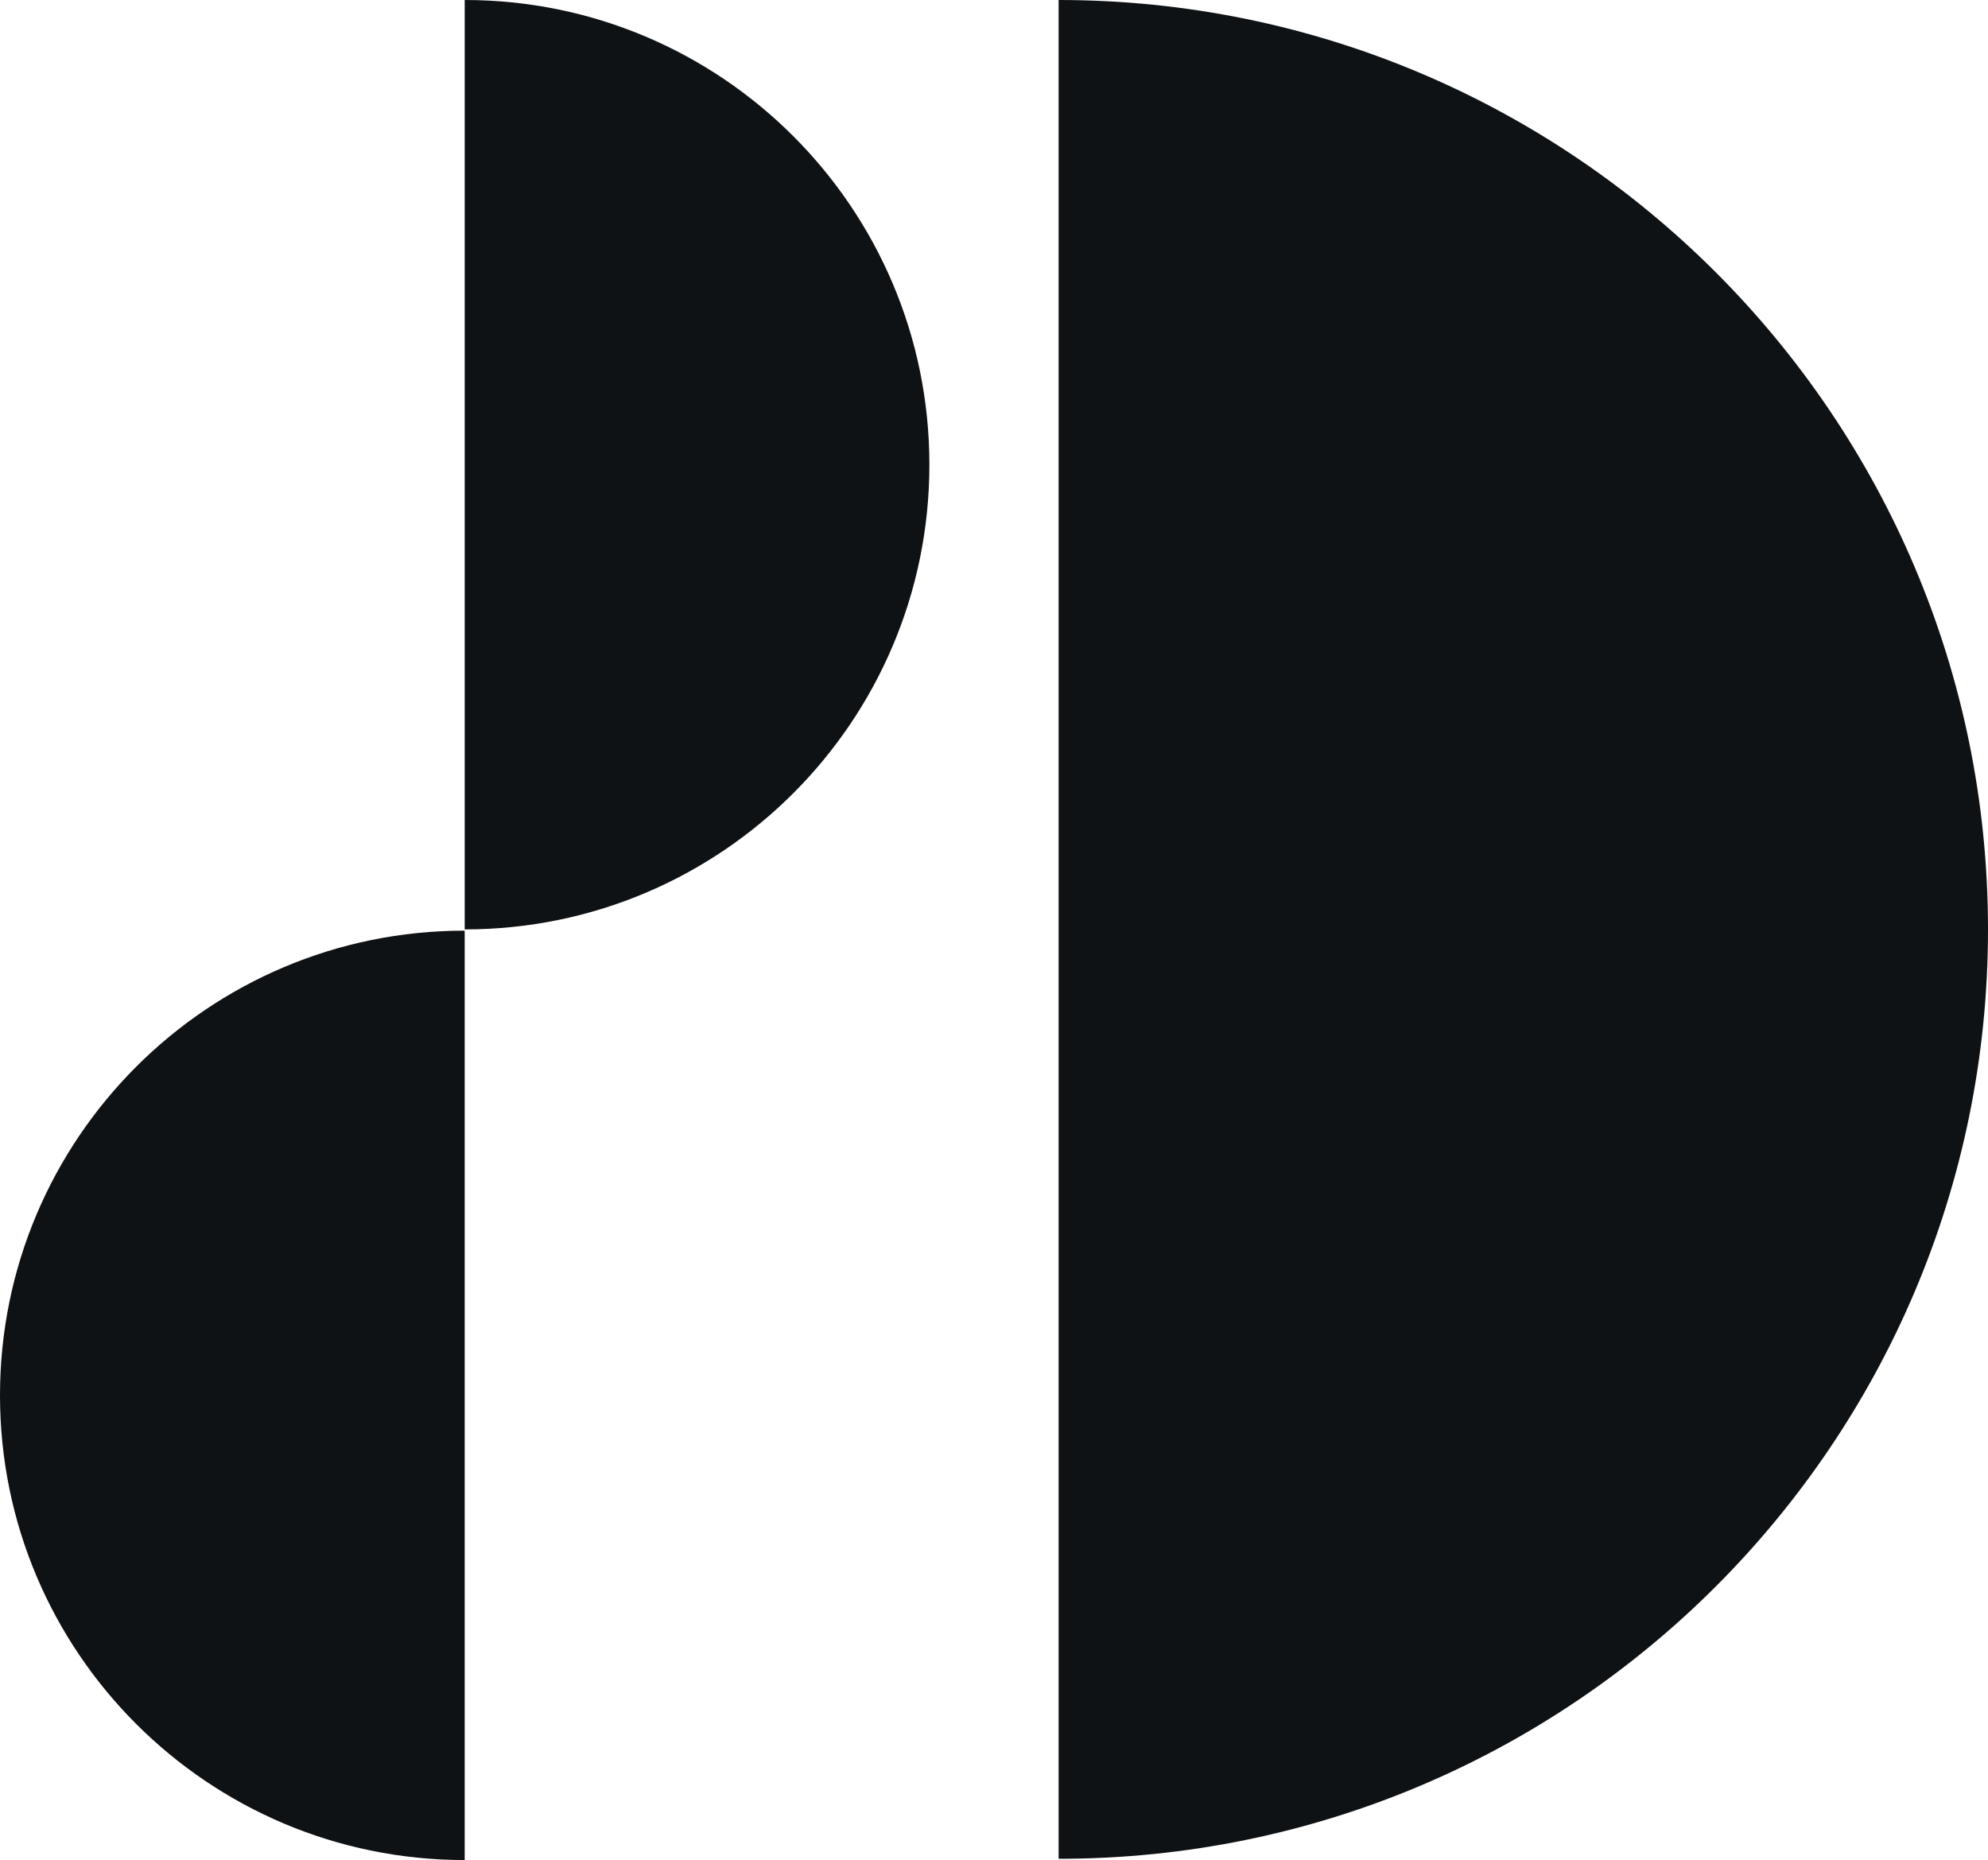
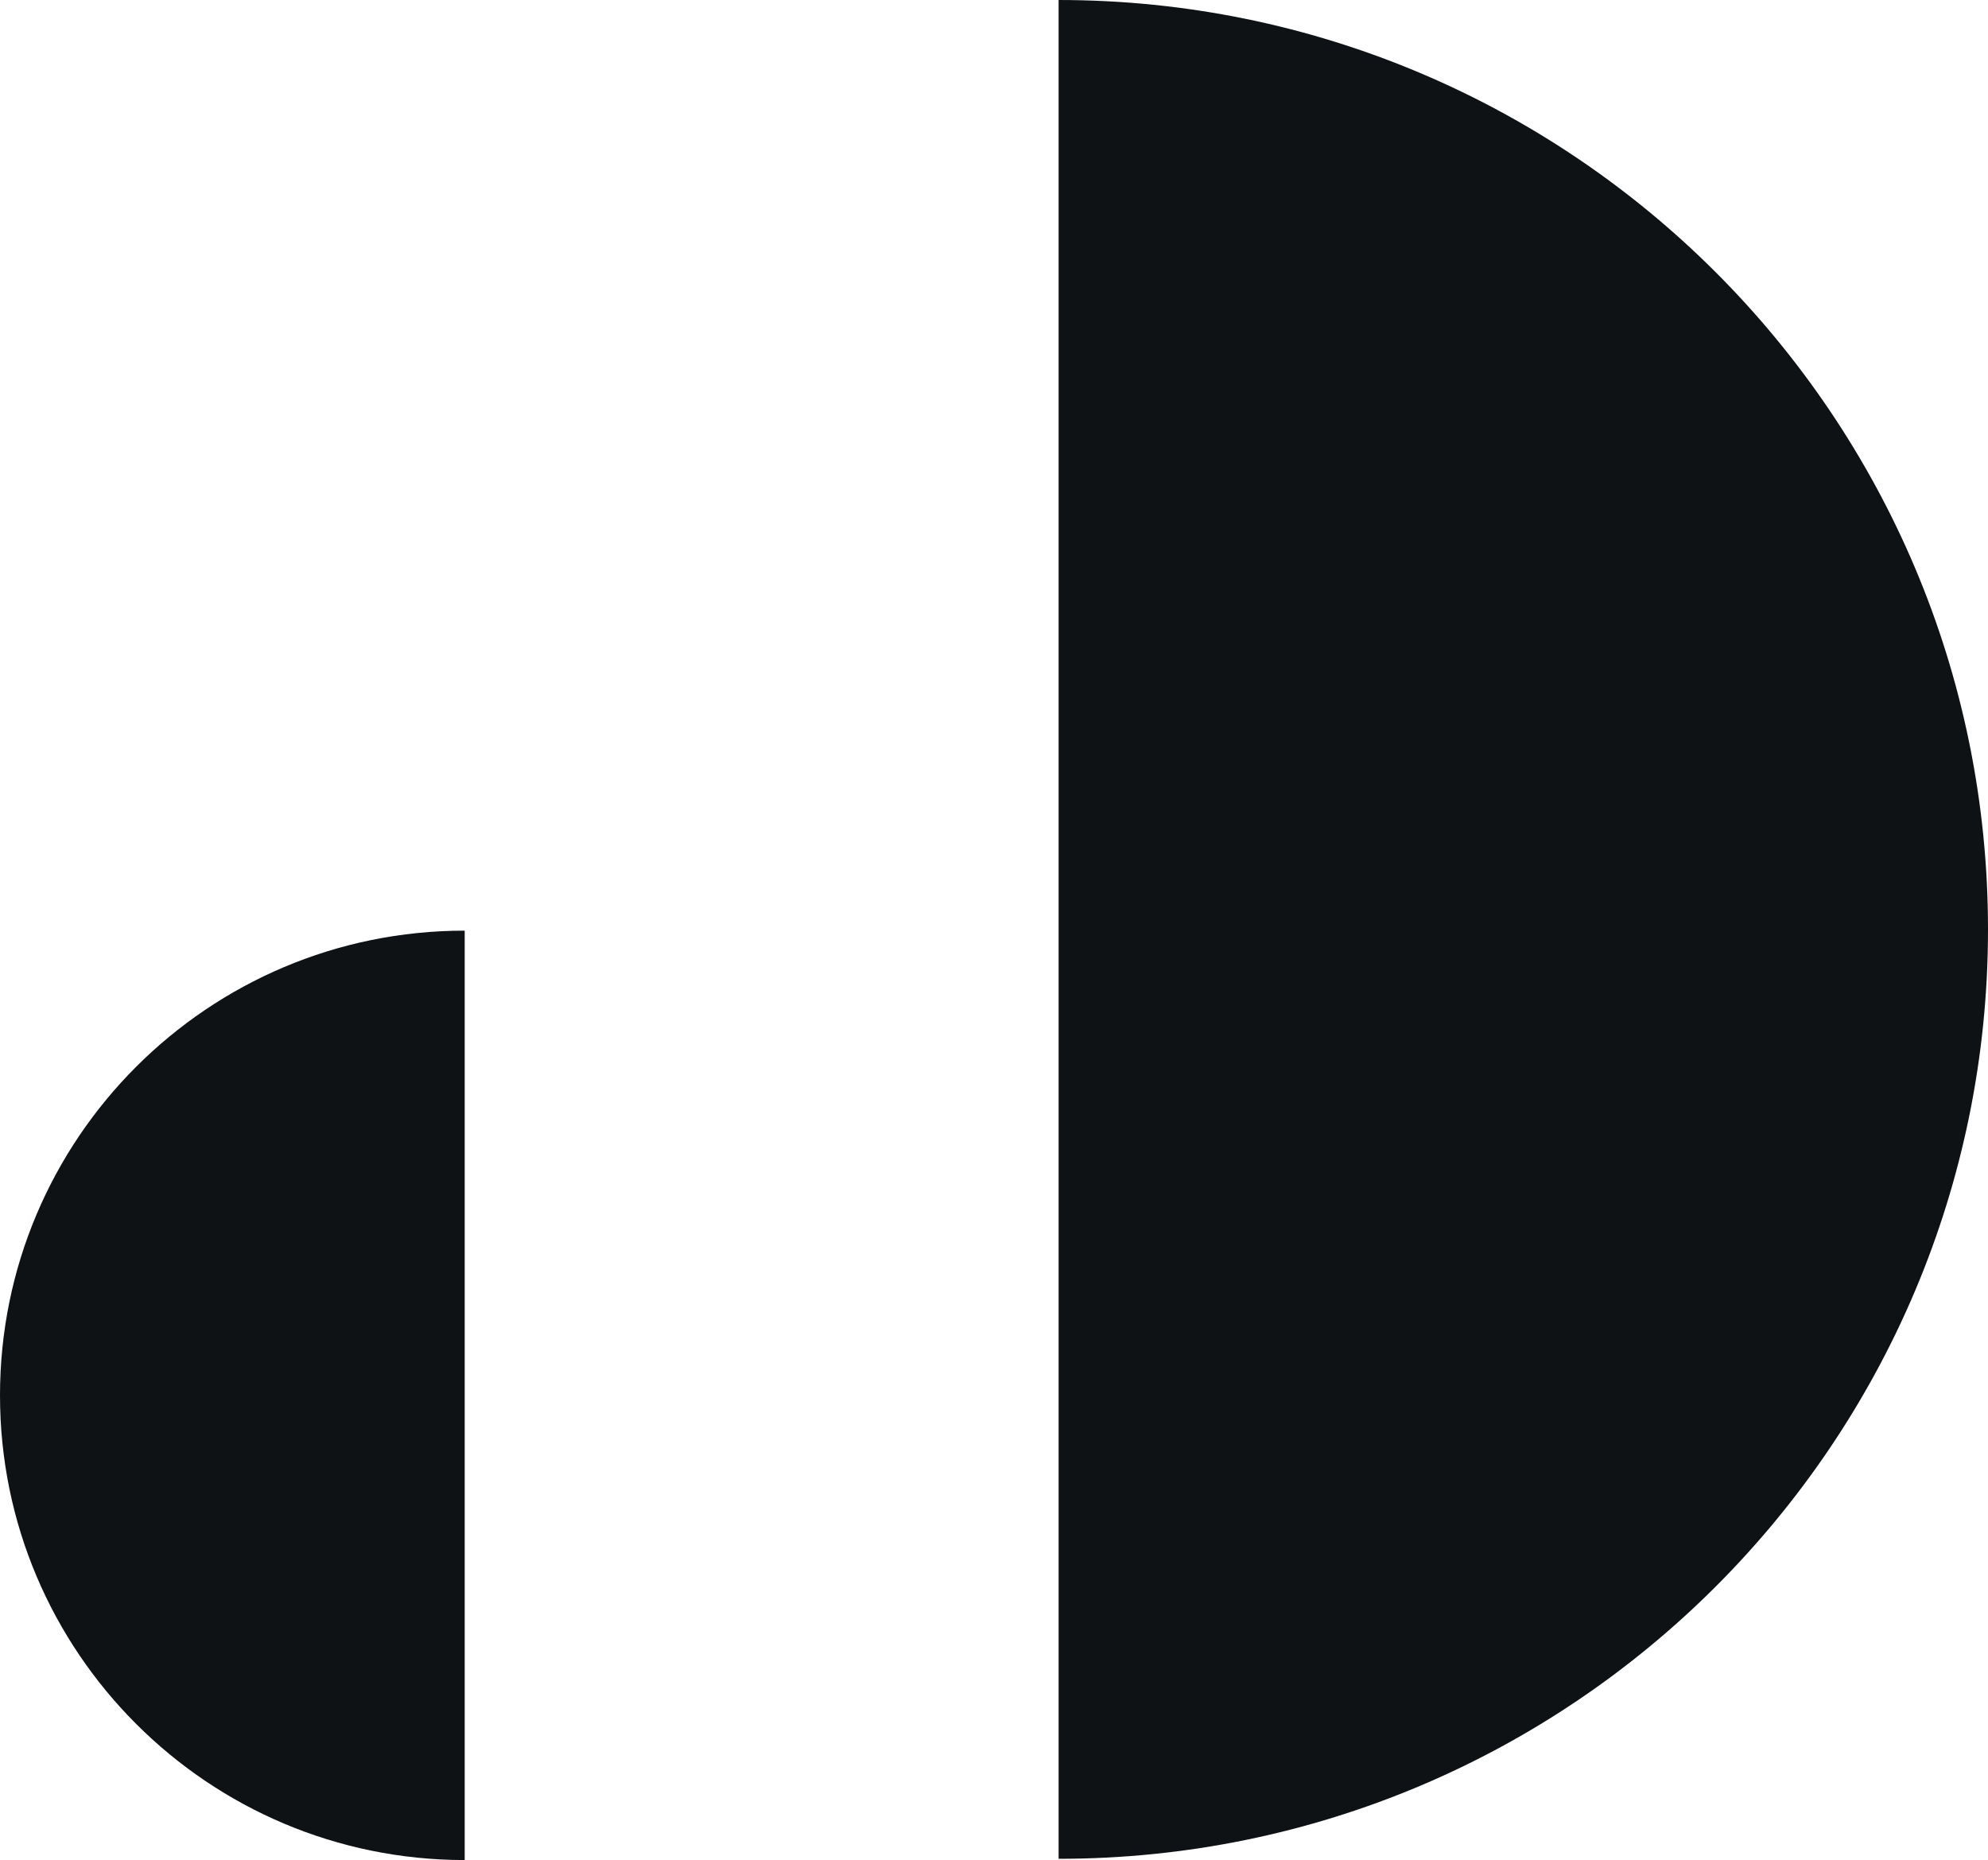
<svg xmlns="http://www.w3.org/2000/svg" id="Layer_2" data-name="Layer 2" viewBox="0 0 32 29.94">
  <defs>
    <style>
      .cls-1 {
        fill: #0f1215;
        stroke-width: 0px;
      }
    </style>
  </defs>
  <g id="Livello_1" data-name="Livello 1">
    <g>
      <path class="cls-1" d="M17.04,29.92c8.26,0,14.96-6.7,14.96-14.96S25.3,0,17.04,0v29.92Z" />
      <path class="cls-1" d="M7.48,29.94c-4.13,0-7.48-3.35-7.48-7.48s3.35-7.48,7.48-7.48v14.97Z" />
-       <path class="cls-1" d="M7.48,0c4.13,0,7.48,3.35,7.48,7.48s-3.35,7.48-7.48,7.48V0Z" />
    </g>
  </g>
</svg>